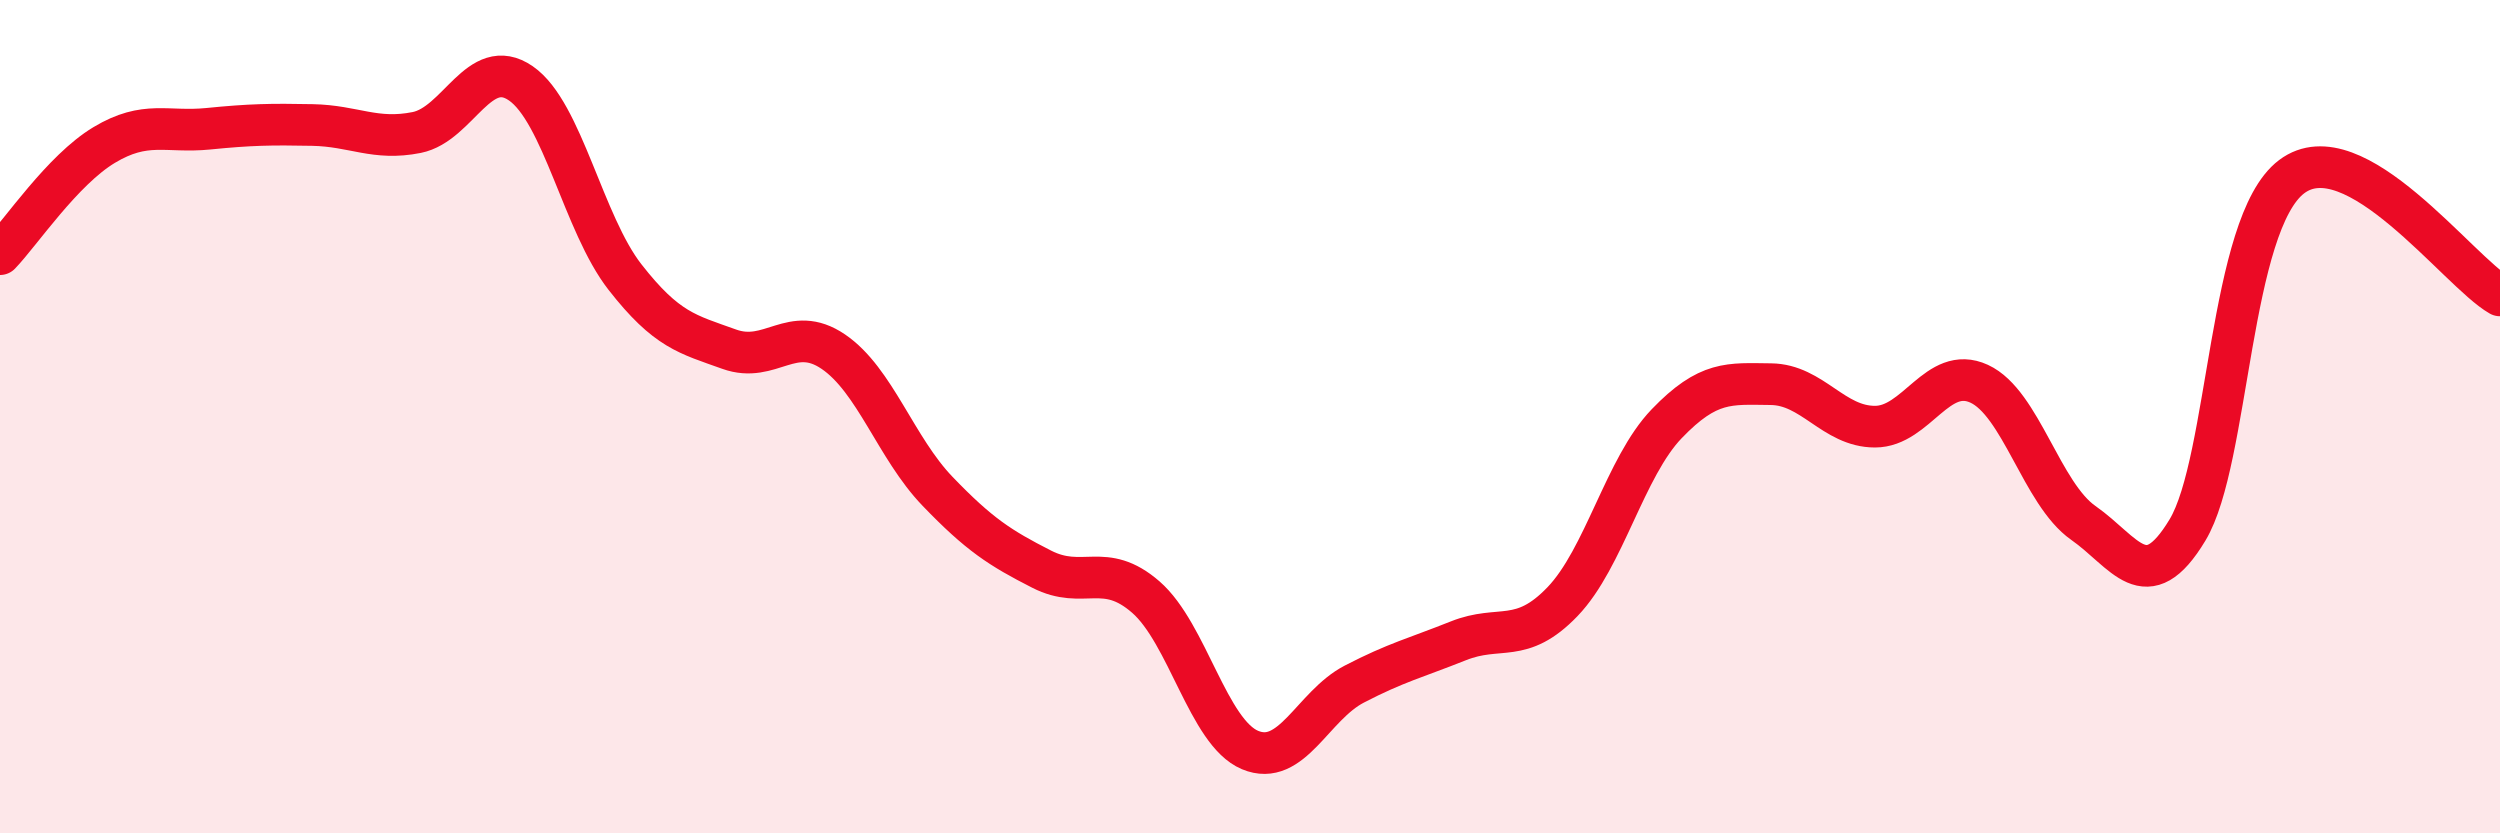
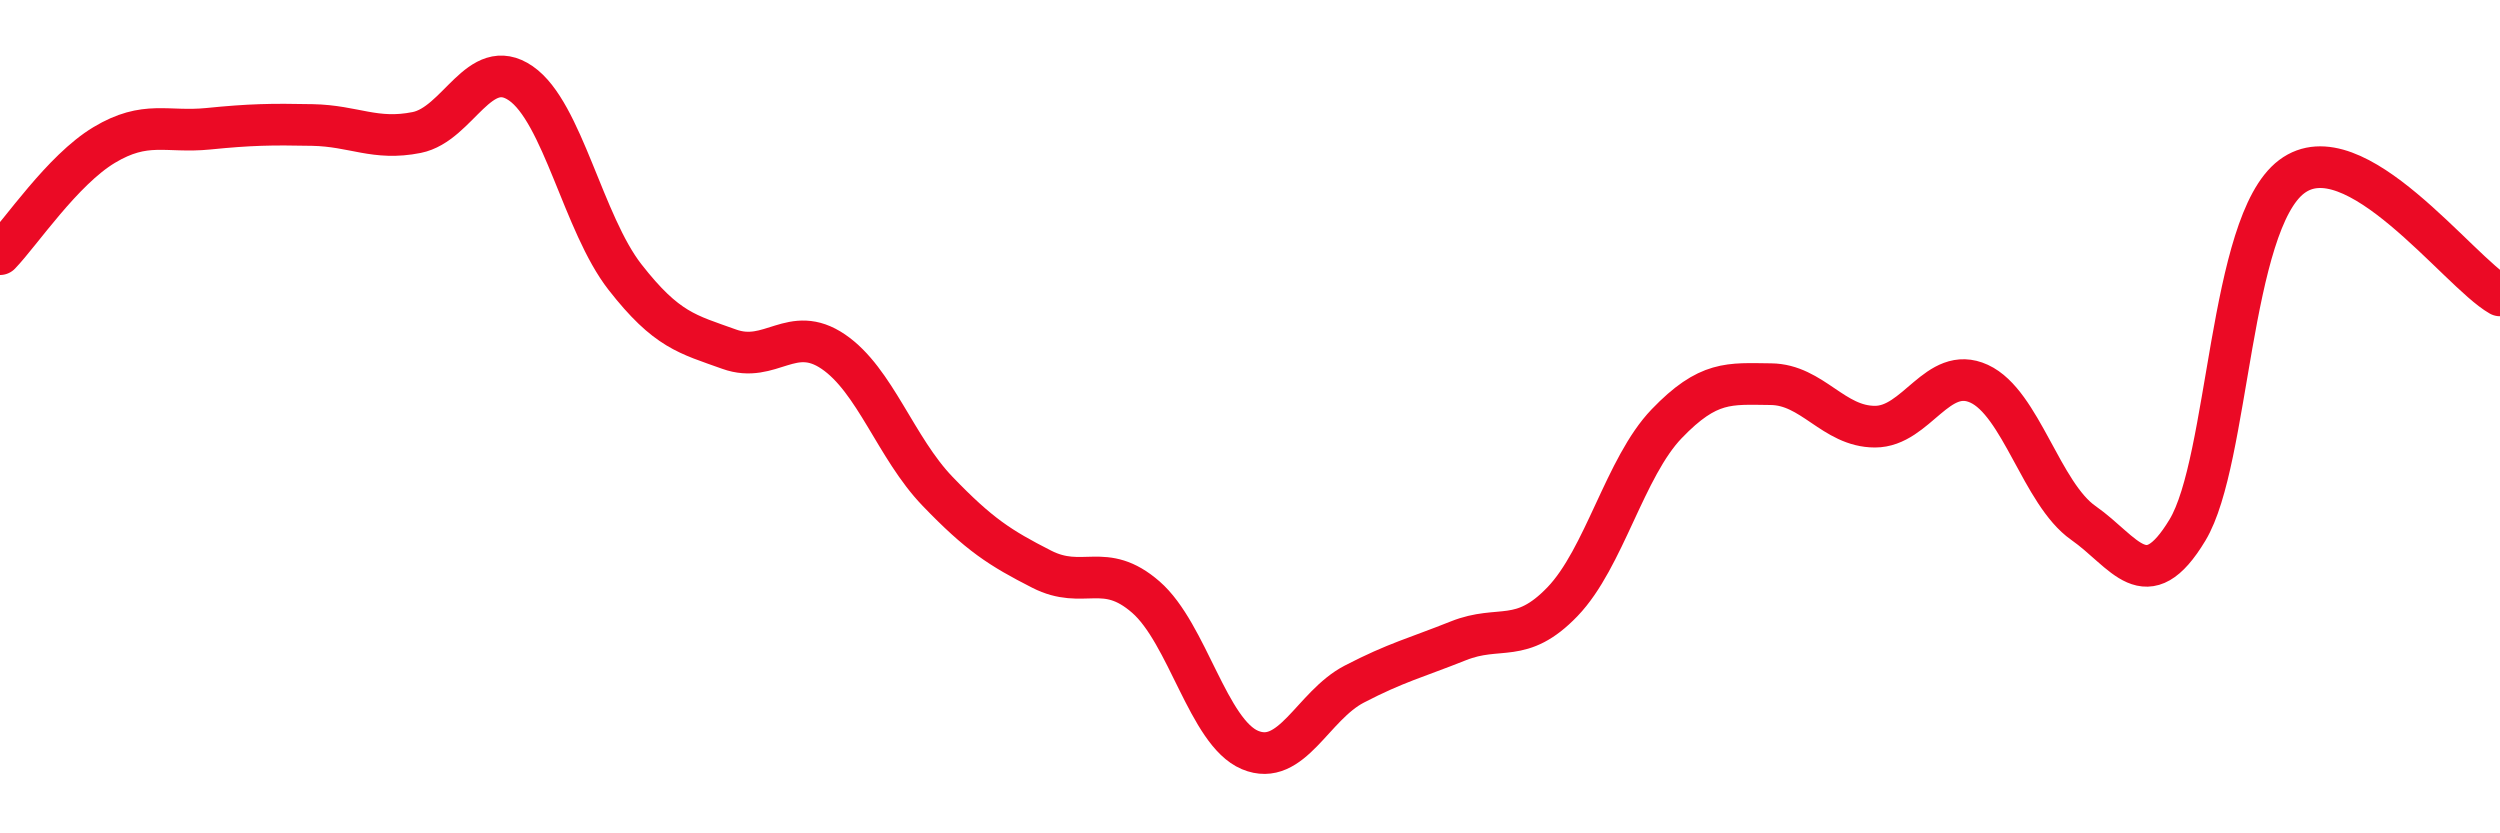
<svg xmlns="http://www.w3.org/2000/svg" width="60" height="20" viewBox="0 0 60 20">
-   <path d="M 0,6.1 C 0.5,5.58 1.5,4.08 2.5,3.48 C 3.5,2.88 4,3.19 5,3.09 C 6,2.99 6.5,2.98 7.5,3 C 8.5,3.02 9,3.38 10,3.18 C 11,2.98 11.5,1.31 12.5,2 C 13.5,2.69 14,5.37 15,6.65 C 16,7.93 16.5,8.02 17.5,8.38 C 18.5,8.74 19,7.76 20,8.44 C 21,9.12 21.5,10.75 22.5,11.79 C 23.5,12.83 24,13.15 25,13.66 C 26,14.17 26.5,13.46 27.5,14.33 C 28.5,15.2 29,17.58 30,18 C 31,18.42 31.5,16.94 32.5,16.42 C 33.5,15.9 34,15.78 35,15.38 C 36,14.98 36.5,15.48 37.5,14.44 C 38.5,13.4 39,11.21 40,10.17 C 41,9.13 41.5,9.21 42.5,9.22 C 43.5,9.23 44,10.24 45,10.24 C 46,10.24 46.5,8.75 47.5,9.21 C 48.5,9.67 49,11.85 50,12.55 C 51,13.25 51.5,14.38 52.5,12.72 C 53.5,11.06 53.5,5.37 55,4.24 C 56.5,3.11 59,6.52 60,7.09L60 20L0 20Z" fill="#EB0A25" opacity="0.1" stroke-linecap="round" stroke-linejoin="round" />
  <path d="M 0,6.1 C 0.5,5.58 1.5,4.08 2.5,3.48 C 3.5,2.88 4,3.19 5,3.09 C 6,2.99 6.5,2.98 7.5,3 C 8.5,3.02 9,3.38 10,3.18 C 11,2.98 11.5,1.31 12.5,2 C 13.5,2.69 14,5.37 15,6.65 C 16,7.93 16.5,8.02 17.5,8.38 C 18.5,8.74 19,7.76 20,8.44 C 21,9.12 21.5,10.75 22.5,11.79 C 23.5,12.83 24,13.15 25,13.66 C 26,14.17 26.5,13.46 27.5,14.33 C 28.5,15.2 29,17.58 30,18 C 31,18.42 31.5,16.94 32.5,16.42 C 33.5,15.9 34,15.78 35,15.38 C 36,14.98 36.5,15.48 37.5,14.44 C 38.5,13.4 39,11.21 40,10.17 C 41,9.13 41.5,9.21 42.5,9.22 C 43.5,9.23 44,10.24 45,10.24 C 46,10.24 46.5,8.75 47.5,9.21 C 48.5,9.67 49,11.85 50,12.55 C 51,13.25 51.5,14.38 52.5,12.72 C 53.5,11.06 53.5,5.37 55,4.24 C 56.5,3.11 59,6.52 60,7.09" stroke="#EB0A25" stroke-width="1" fill="none" stroke-linecap="round" stroke-linejoin="round" />
</svg>